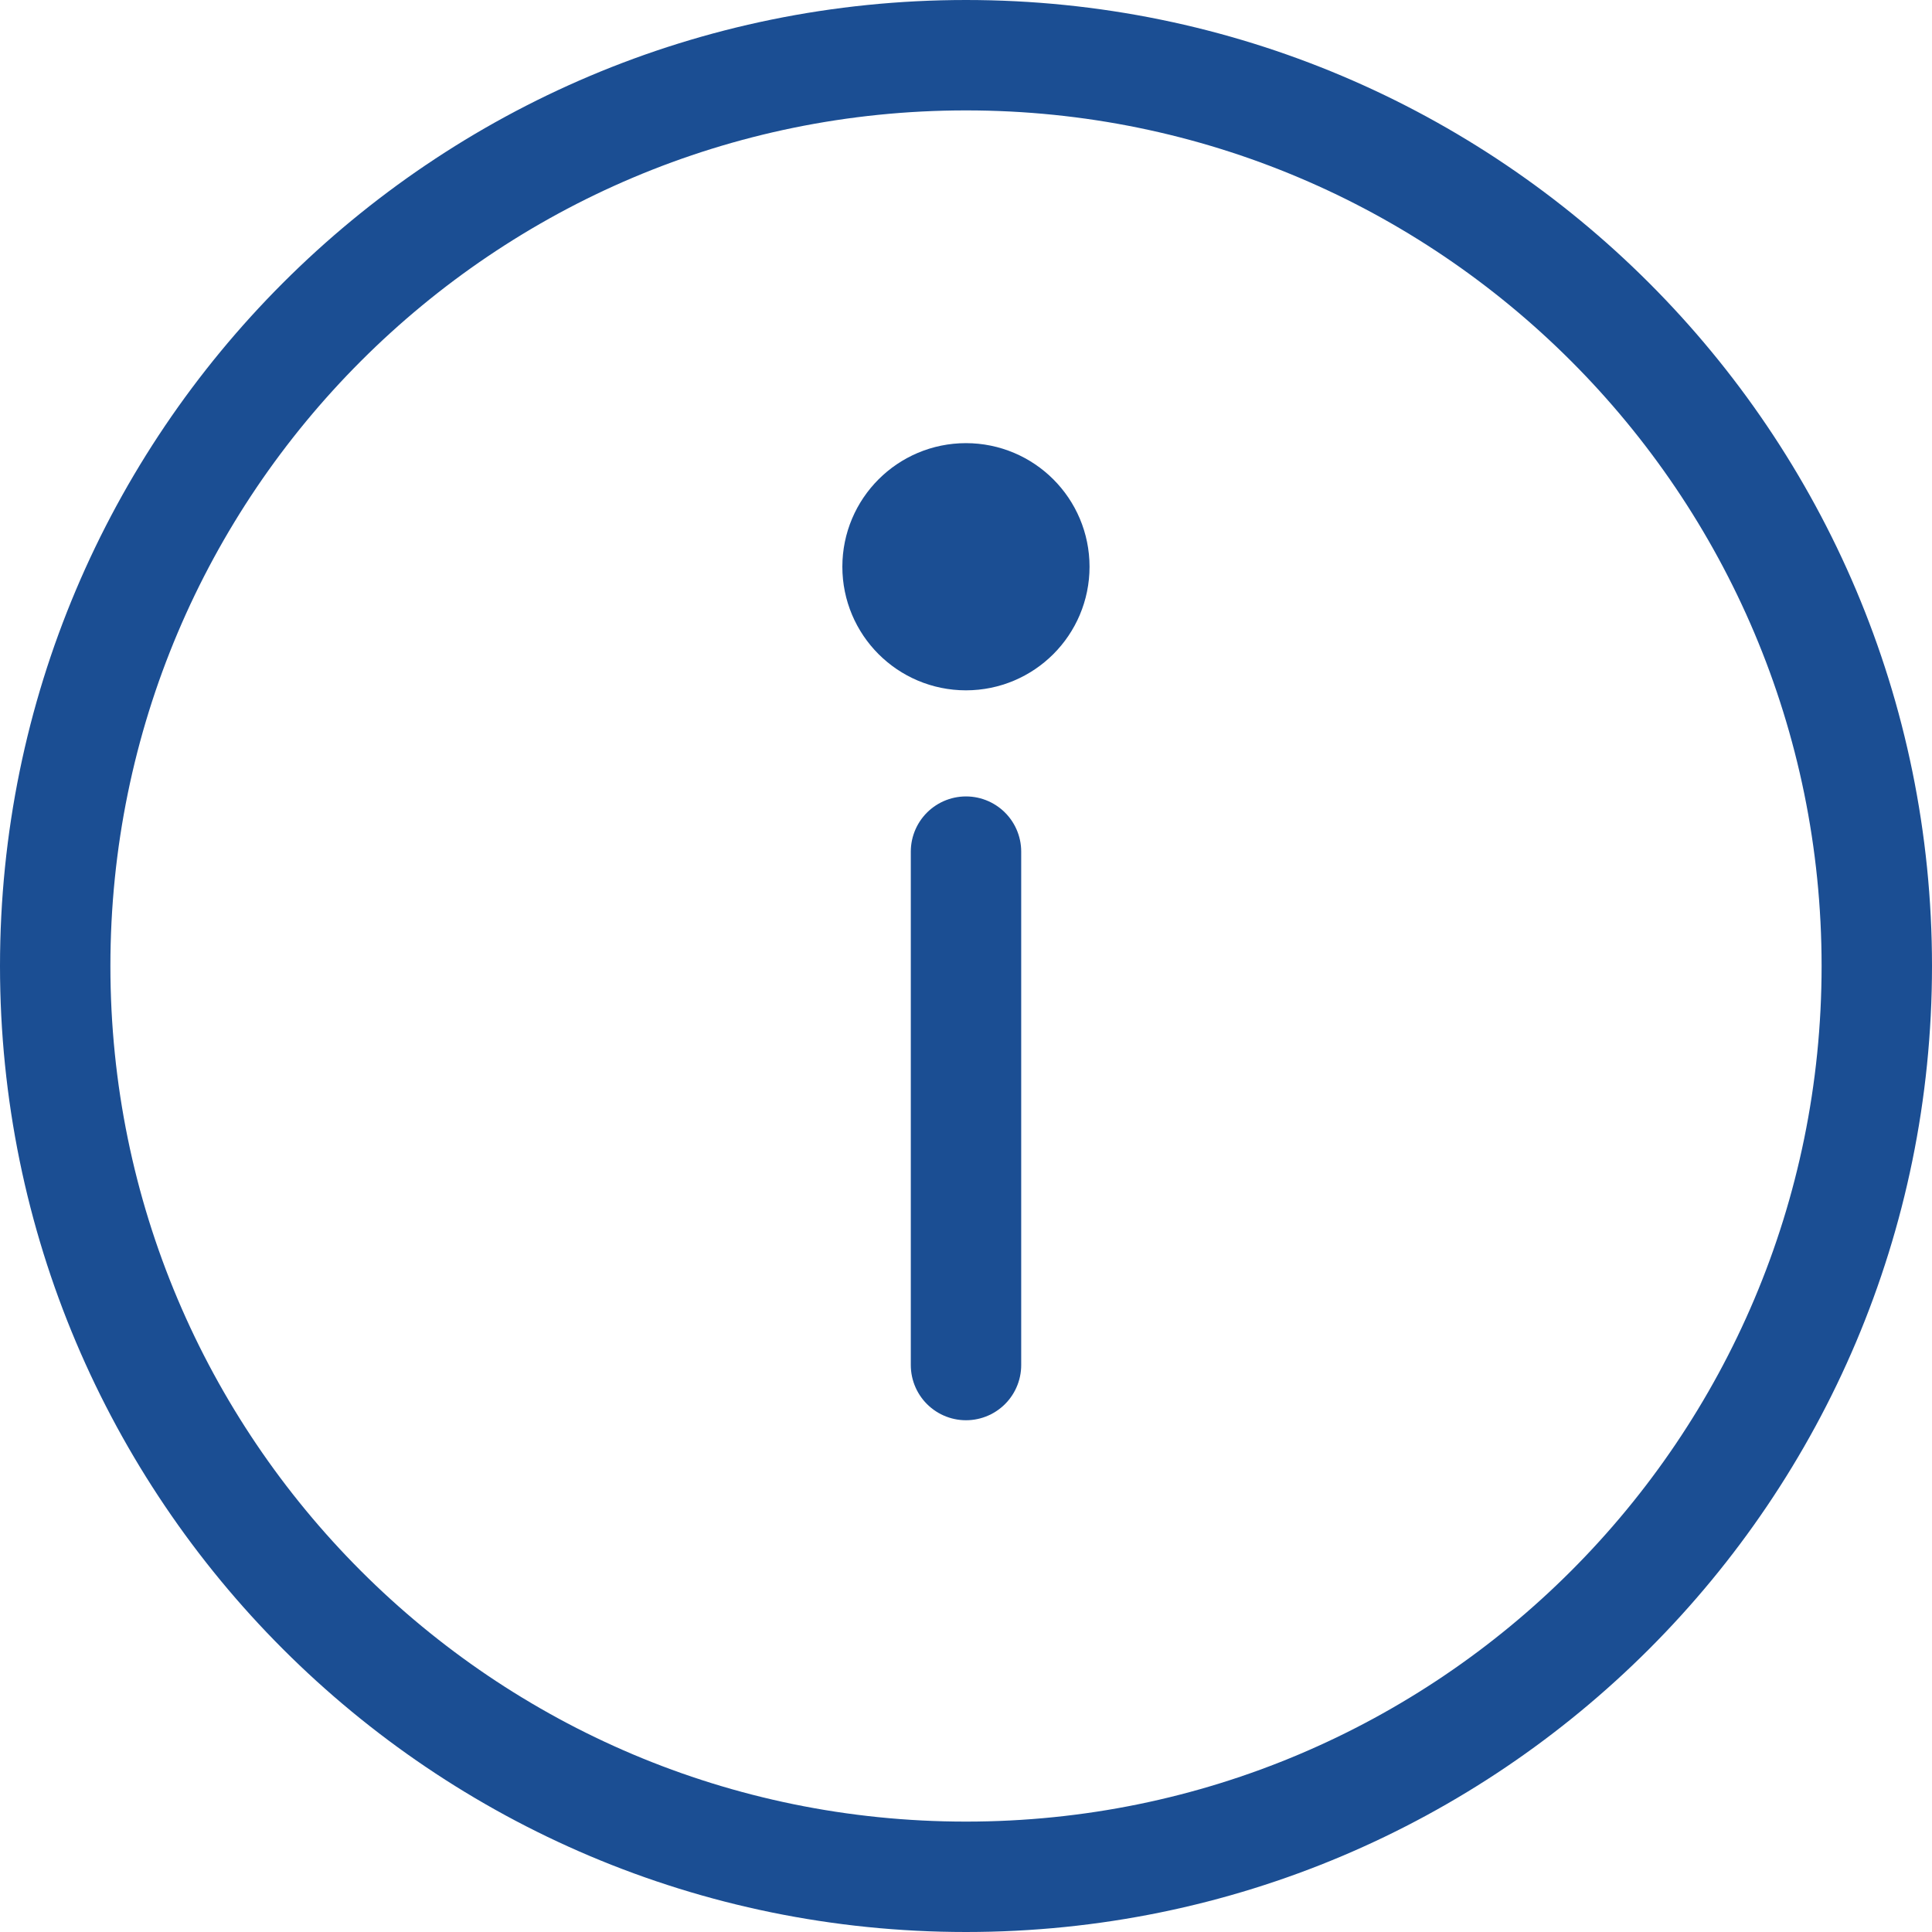
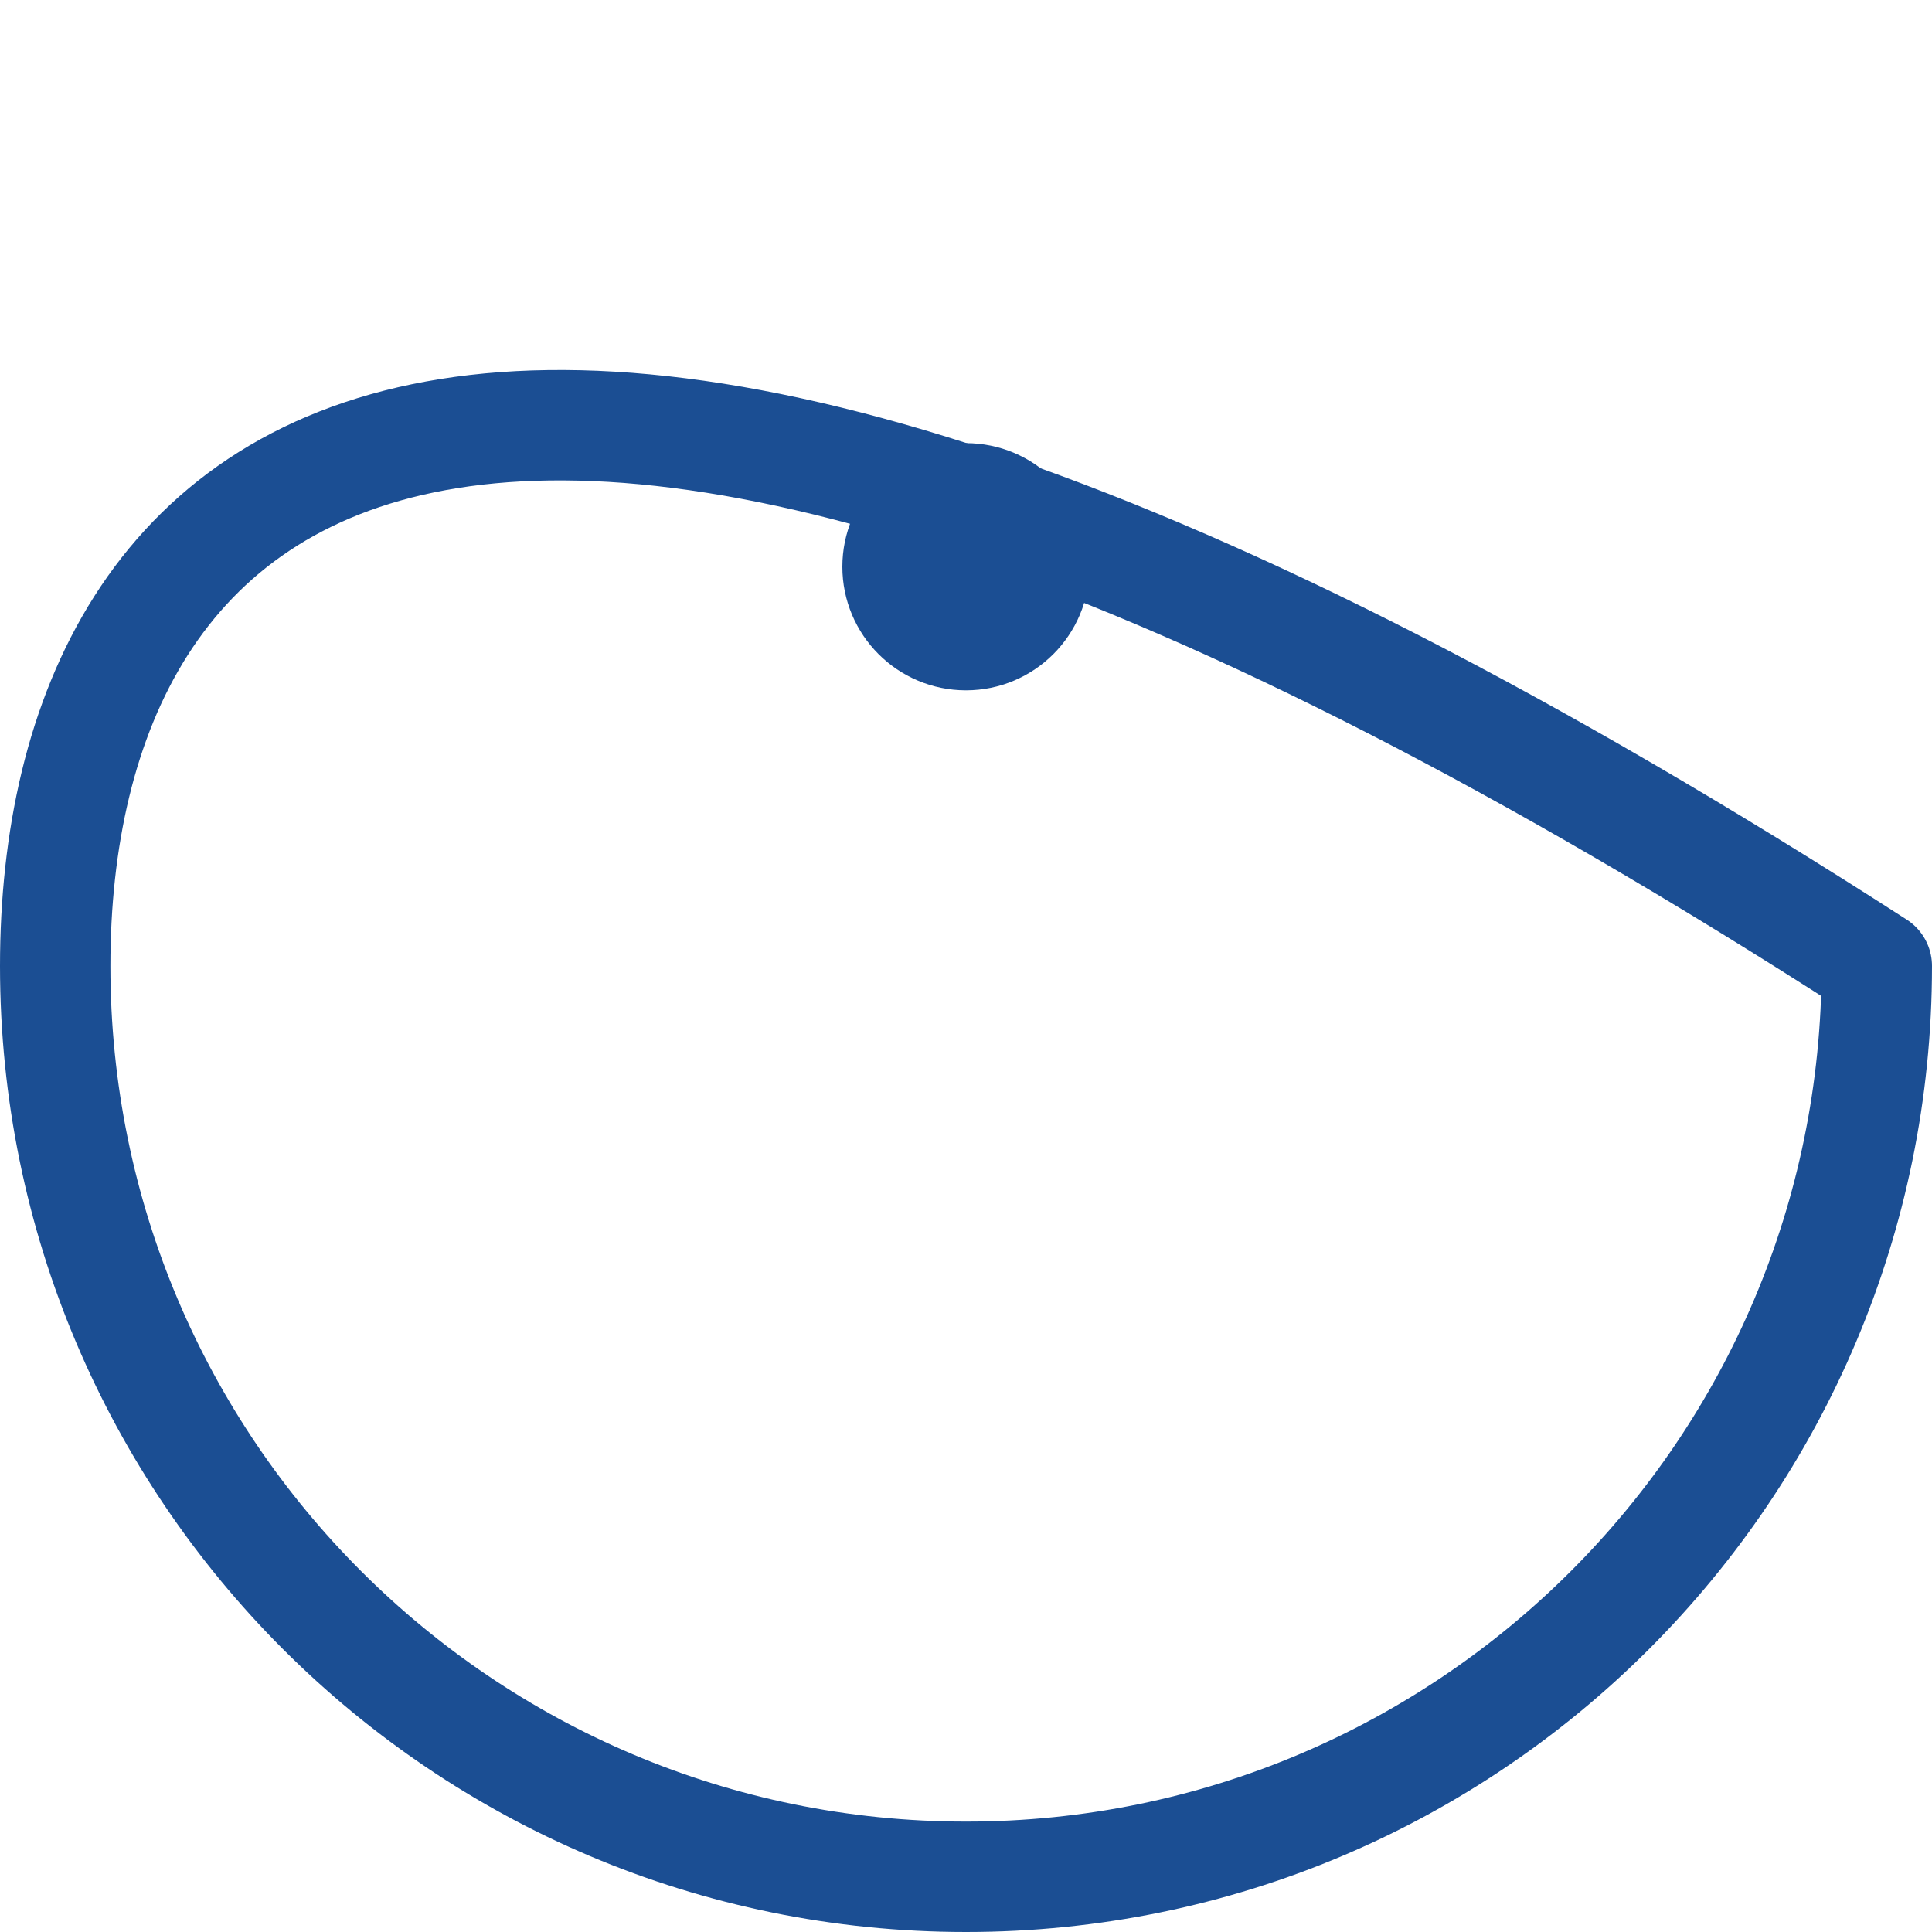
<svg xmlns="http://www.w3.org/2000/svg" width="35" height="35" viewBox="0 0 35 35" fill="none">
-   <path d="M17.5 15.428V24.729" stroke="#1B4E93" stroke-width="2" stroke-linecap="round" stroke-linejoin="round" />
-   <path d="M17.5 34C26.613 34 34 26.613 34 17.5C34 8.387 26.613 1 17.5 1C8.387 1 1 8.387 1 17.5C1 26.613 8.387 34 17.5 34Z" stroke="#1B4E93" stroke-width="2" stroke-linecap="round" stroke-linejoin="round" />
+   <path d="M17.5 34C26.613 34 34 26.613 34 17.5C8.387 1 1 8.387 1 17.5C1 26.613 8.387 34 17.5 34Z" stroke="#1B4E93" stroke-width="2" stroke-linecap="round" stroke-linejoin="round" />
  <ellipse cx="17.499" cy="10.267" rx="1.239" ry="1.239" fill="#1B4E93" stroke="#1B4E93" stroke-width="2" stroke-linecap="round" stroke-linejoin="round" />
</svg>